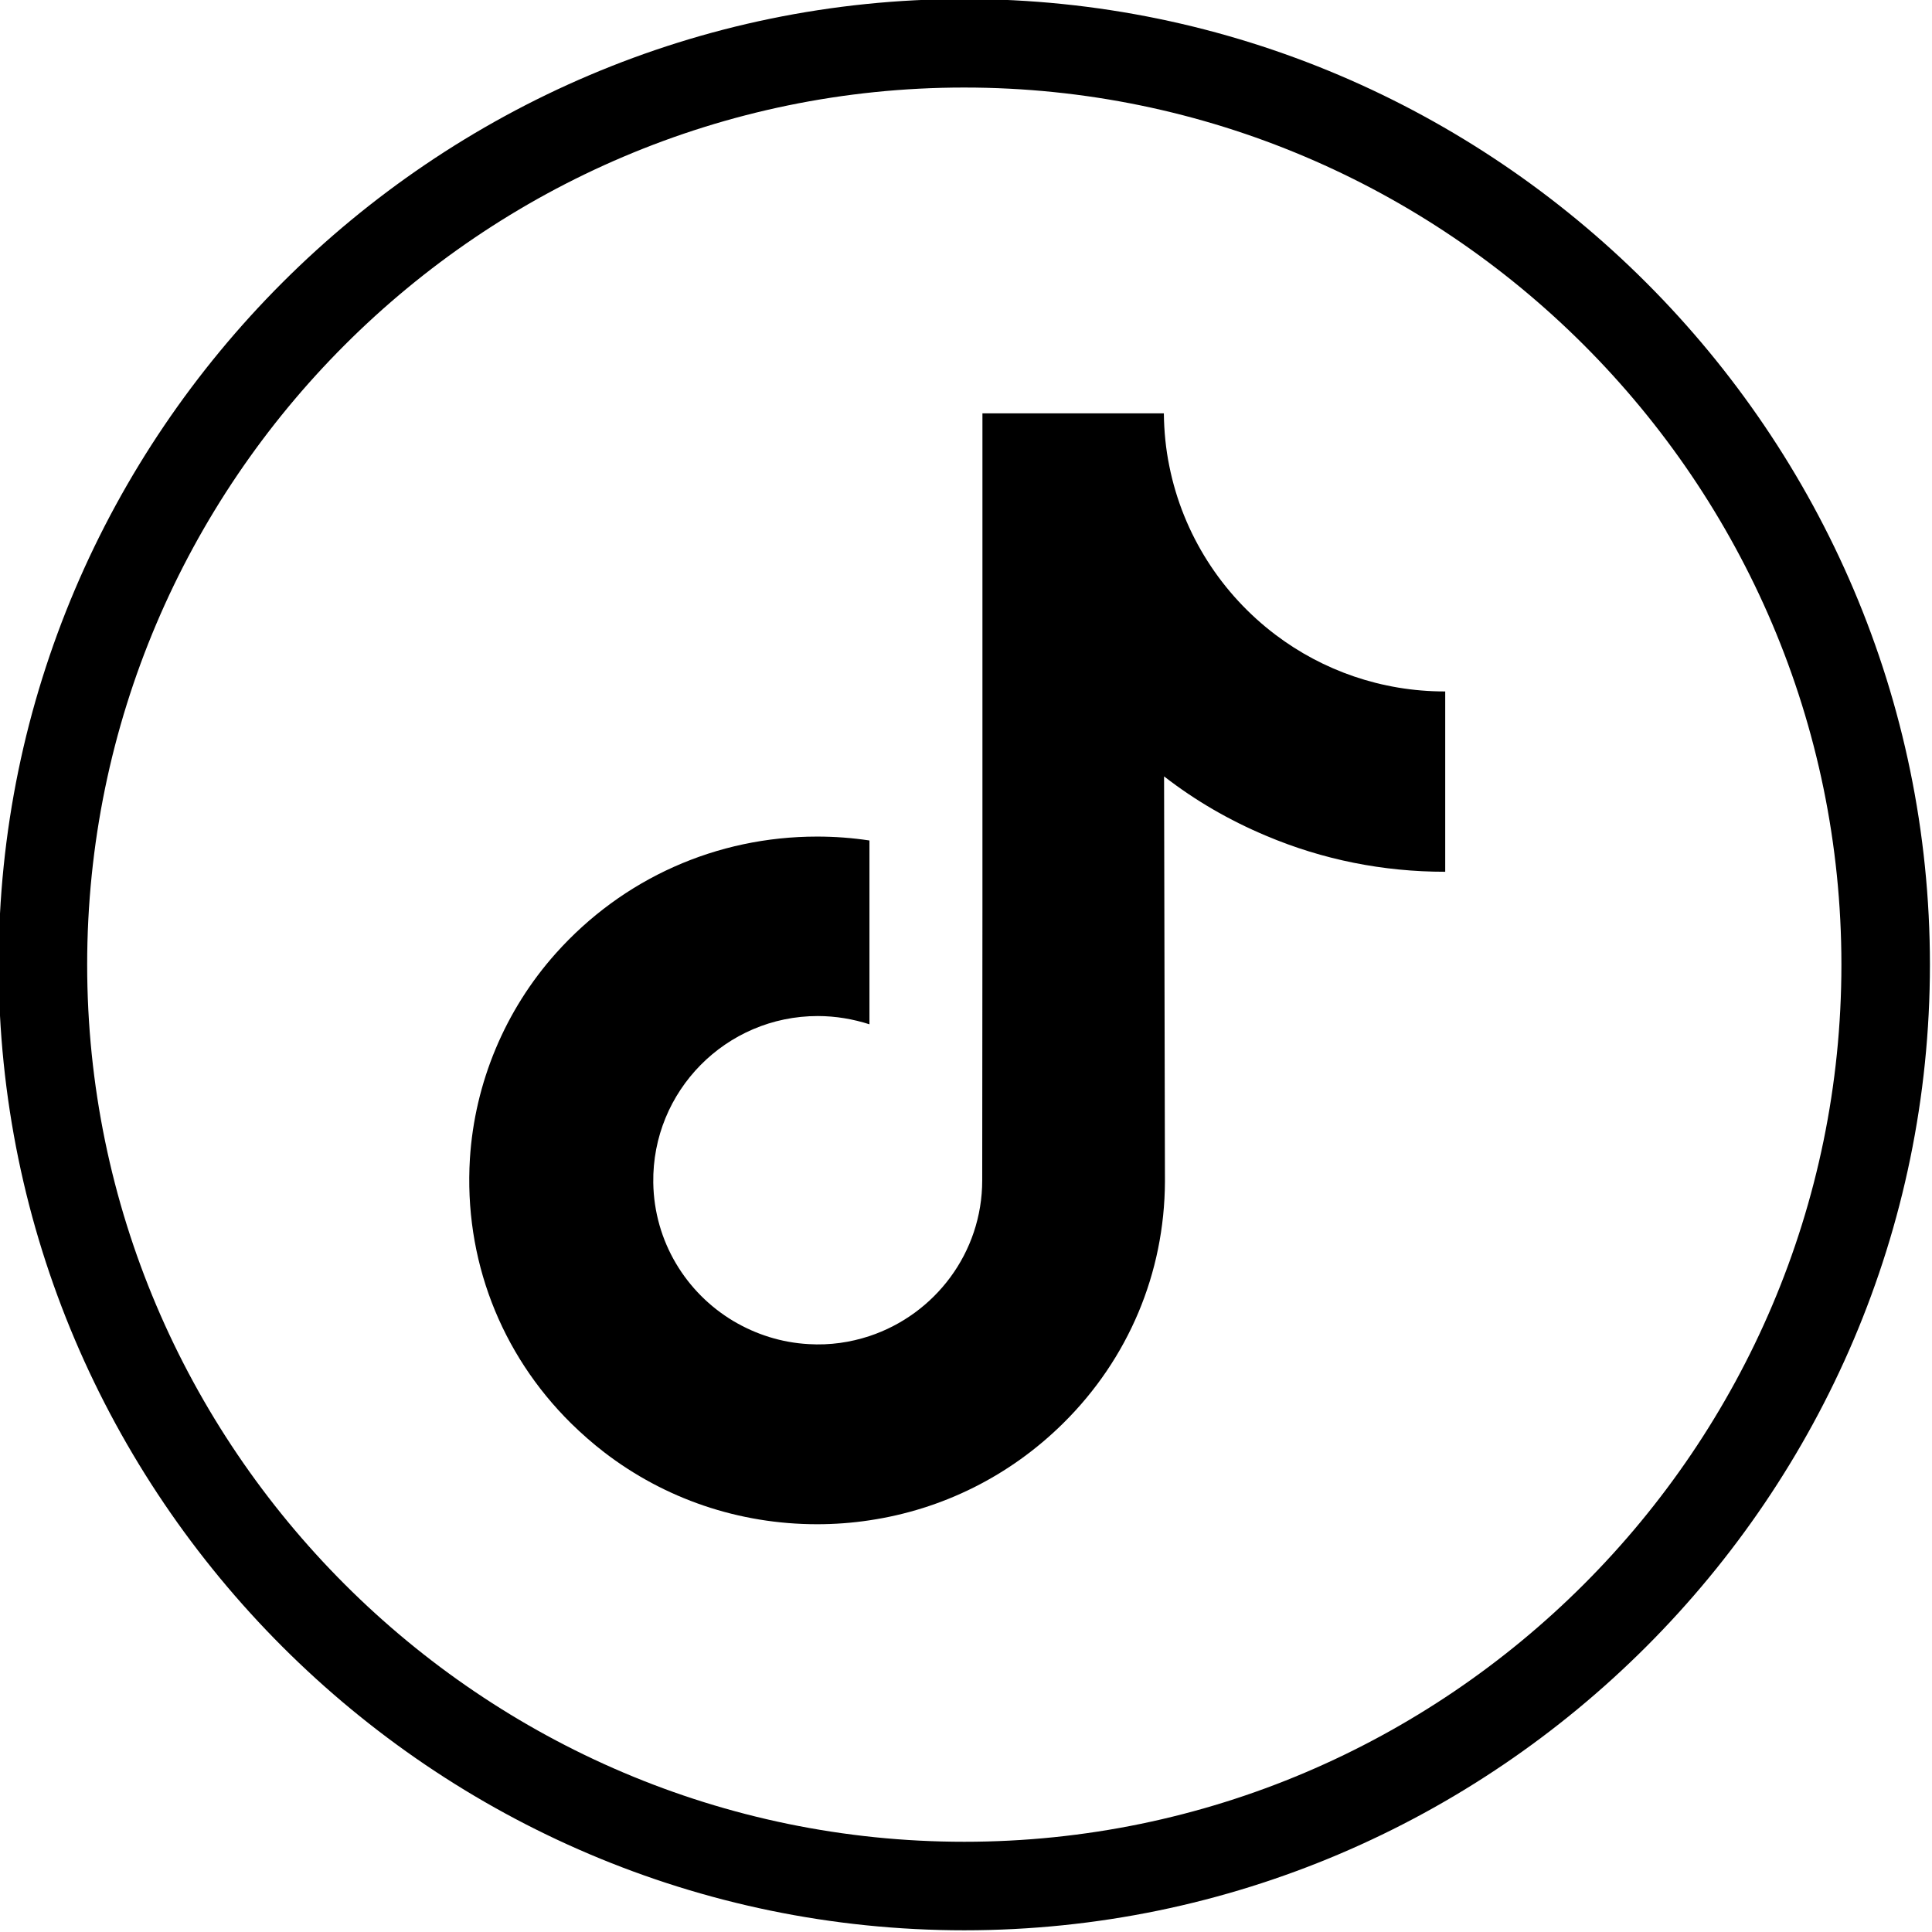
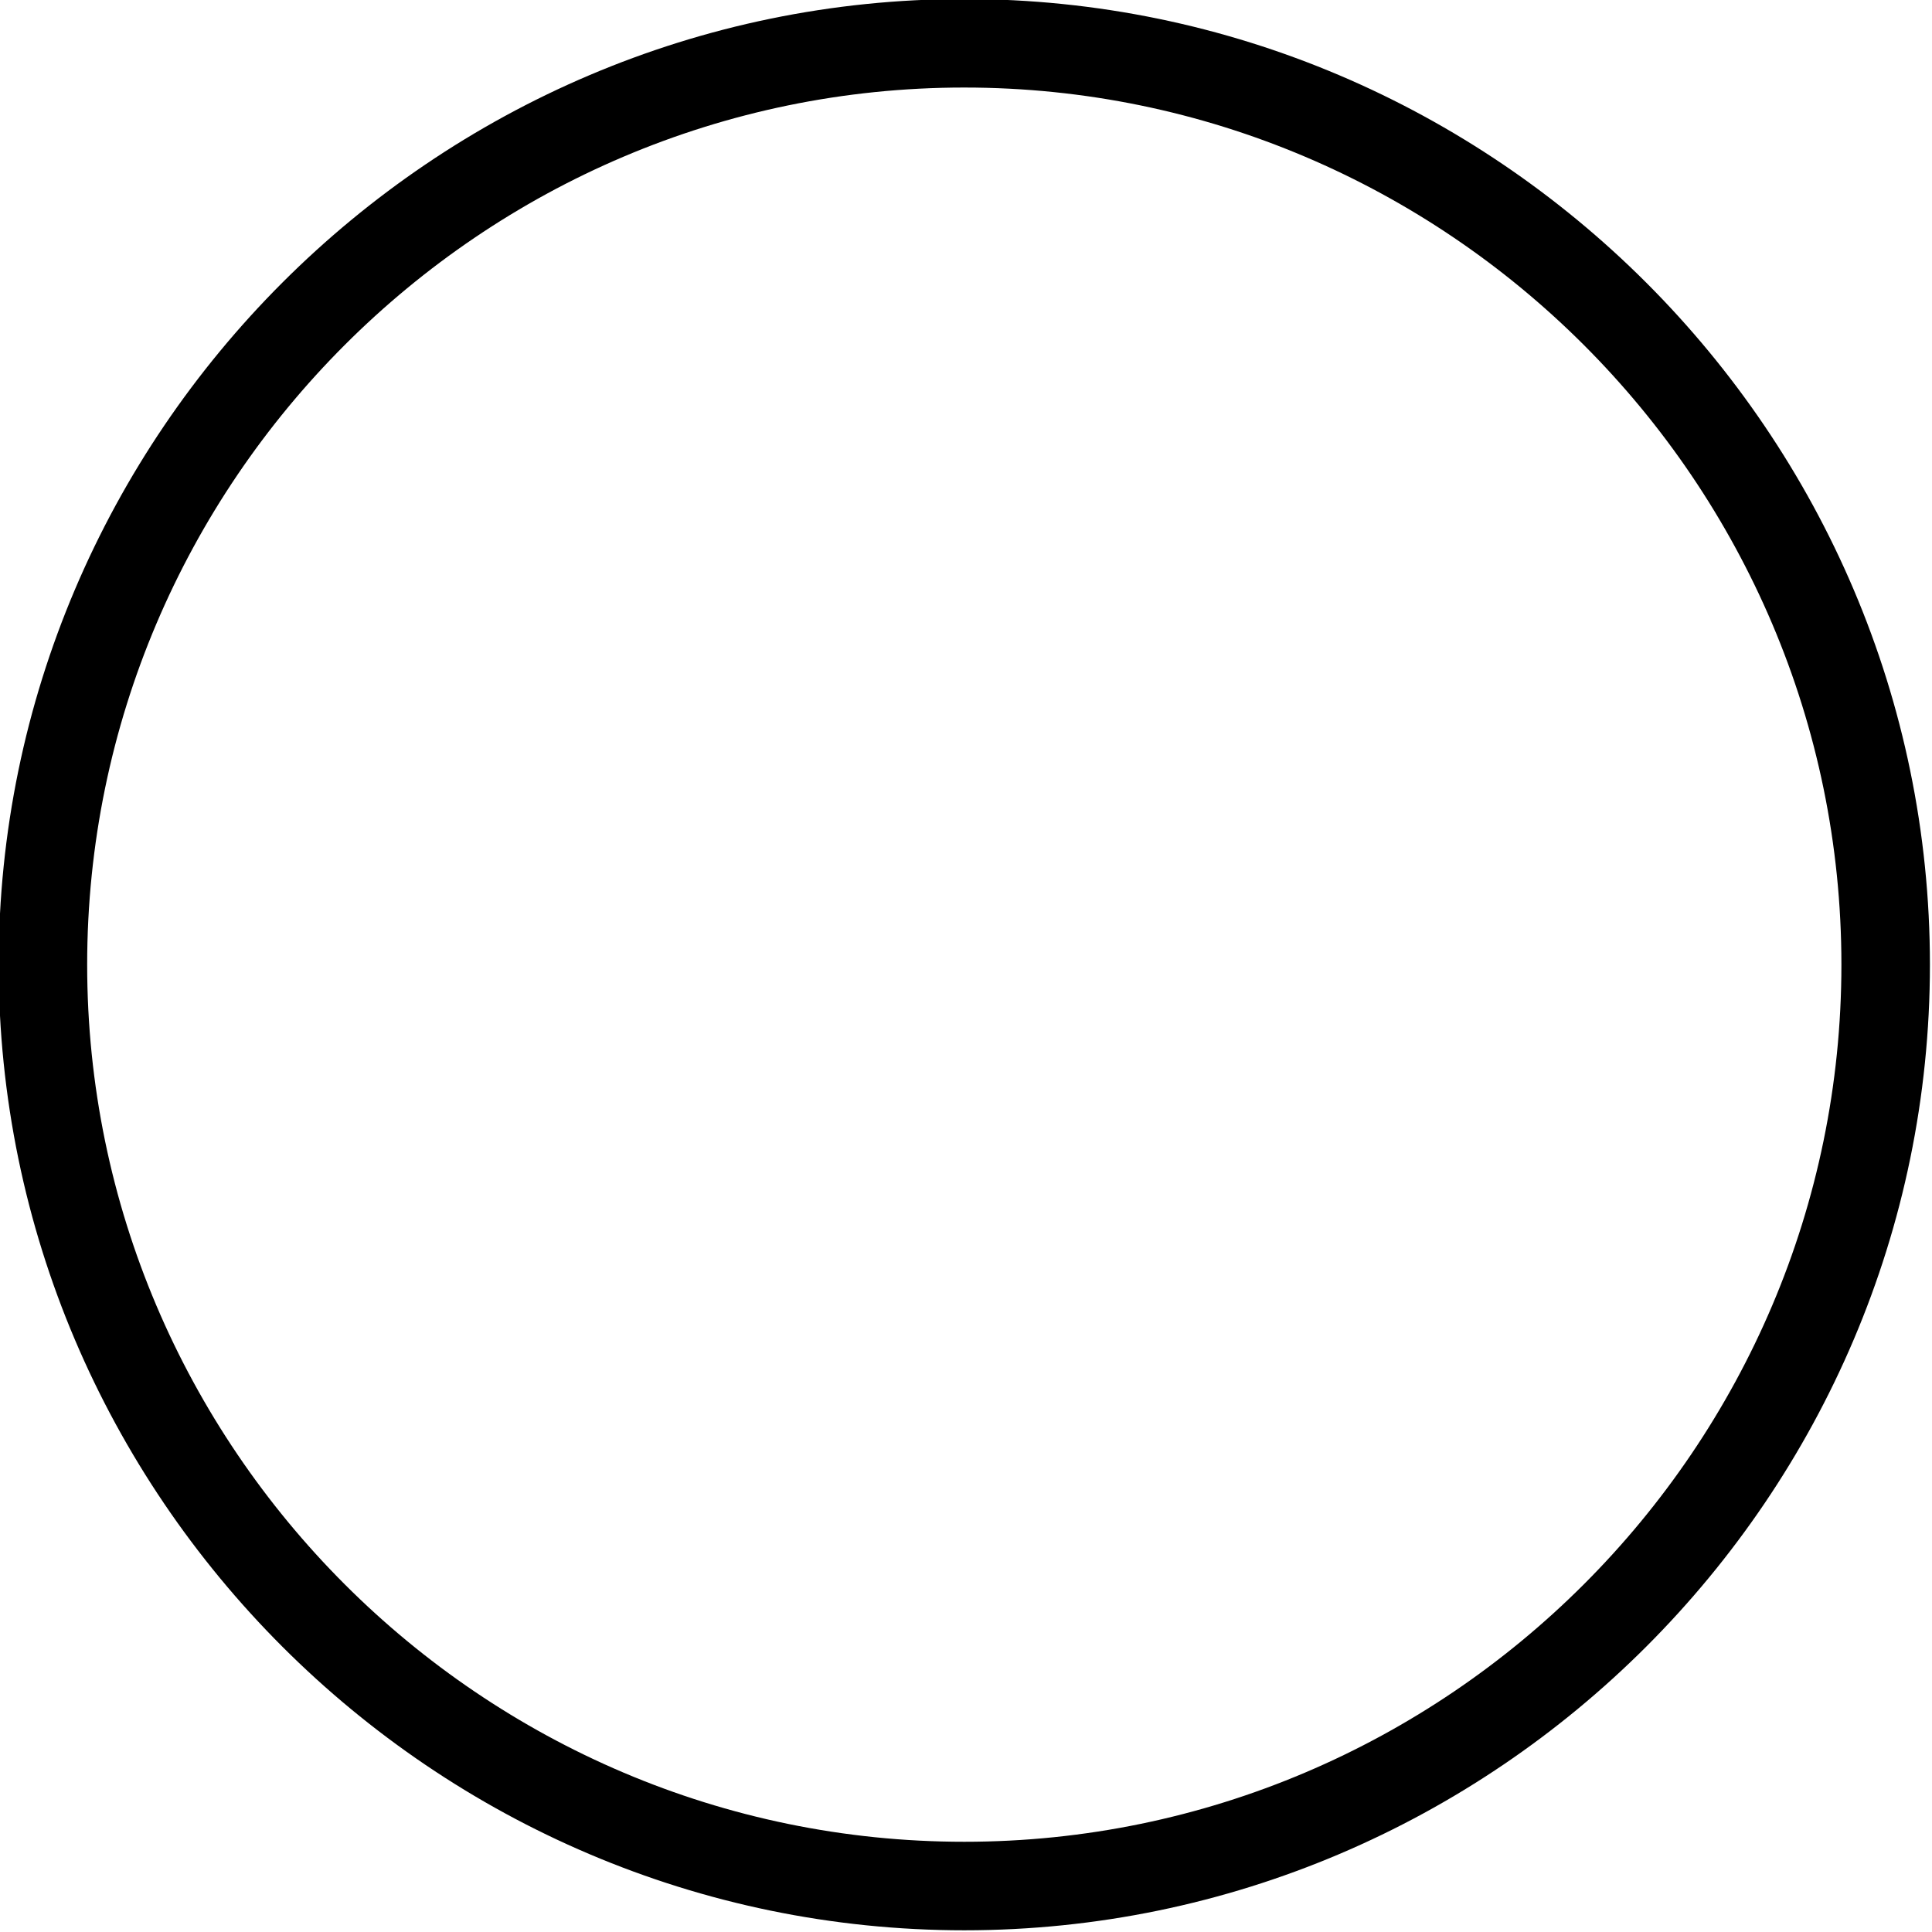
<svg xmlns="http://www.w3.org/2000/svg" xmlns:ns1="http://www.inkscape.org/namespaces/inkscape" xmlns:ns2="http://sodipodi.sourceforge.net/DTD/sodipodi-0.dtd" width="100" height="100" viewBox="0 0 26.458 26.458" version="1.1" id="svg208" ns1:version="1.1 (c4e8f9e, 2021-05-24)" ns2:docname="tiktok-black.svg">
  <ns2:namedview id="namedview210" pagecolor="#ffffff" bordercolor="#666666" borderopacity="1.0" ns1:pageshadow="2" ns1:pageopacity="0.0" ns1:pagecheckerboard="0" ns1:document-units="mm" showgrid="false" units="px" ns1:zoom="6.2992818" ns1:cx="36.035854" ns1:cy="45.322627" ns1:window-width="1312" ns1:window-height="1003" ns1:window-x="0" ns1:window-y="25" ns1:window-maximized="0" ns1:current-layer="layer1" />
  <defs id="defs205" />
  <g ns1:label="Layer 1" ns1:groupmode="layer" id="layer1">
    <g id="g530" transform="matrix(1.102,0,0,1.102,-46.114,-33.393)">
      <path fill="#000000" d="M 12,0 C 18.6,0 24,5.4 24,12 24,18.6 18.6,24 12,24 5.4,24 0,18.6 0,12 0,5.4 5.4,0 12,0 Z m 0,1.1 C 6,1.1 1.1,6 1.1,12 1.1,18 6,22.9 12,22.9 18,22.9 22.9,18 22.9,12 22.9,6 18,1.1 12,1.1 Z" id="path13" transform="translate(41.829,30.29)" />
      <g id="g187" transform="matrix(0.027,0,0,0.027,42.431,34.402)">
-         <path d="m 643.3,166.4 c -29.2,0 -56.2,-9.7 -77.8,-26 -24.8,-18.7 -42.7,-46.2 -49,-77.8 -1.6,-7.8 -2.4,-15.9 -2.5,-24.2 h -83.5 v 228.1 l -0.1,124.9 c 0,33.4 -21.8,61.7 -51.9,71.7 -8.8,2.9 -18.2,4.3 -28,3.7 -12.6,-0.7 -24.3,-4.5 -34.6,-10.6 -21.8,-13 -36.5,-36.6 -36.9,-63.7 -0.6,-42.2 33.5,-76.7 75.7,-76.7 8.3,0 16.3,1.4 23.8,3.8 V 257.3 235 c -7.9,-1.2 -15.9,-1.8 -24.1,-1.8 -46.2,0 -89.4,19.2 -120.3,53.8 -23.3,26.1 -37.3,59.5 -39.5,94.5 -2.8,45.9 14,89.6 46.6,121.8 4.8,4.7 9.8,9.1 15.1,13.2 27.9,21.5 62.1,33.2 98.1,33.2 8.1,0 16.2,-0.6 24.1,-1.8 33.6,-5 64.6,-20.4 89.1,-44.6 30.1,-29.7 46.7,-69.2 46.9,-111.2 l -0.4,-186.6 c 14.3,11.1 30,20.2 46.9,27.3 26.2,11.1 54,16.6 82.5,16.6 v -60.6 -22.5 c 0.1,0.1 -0.2,0.1 -0.2,0.1 z" id="path185" />
-       </g>
+         </g>
    </g>
  </g>
</svg>